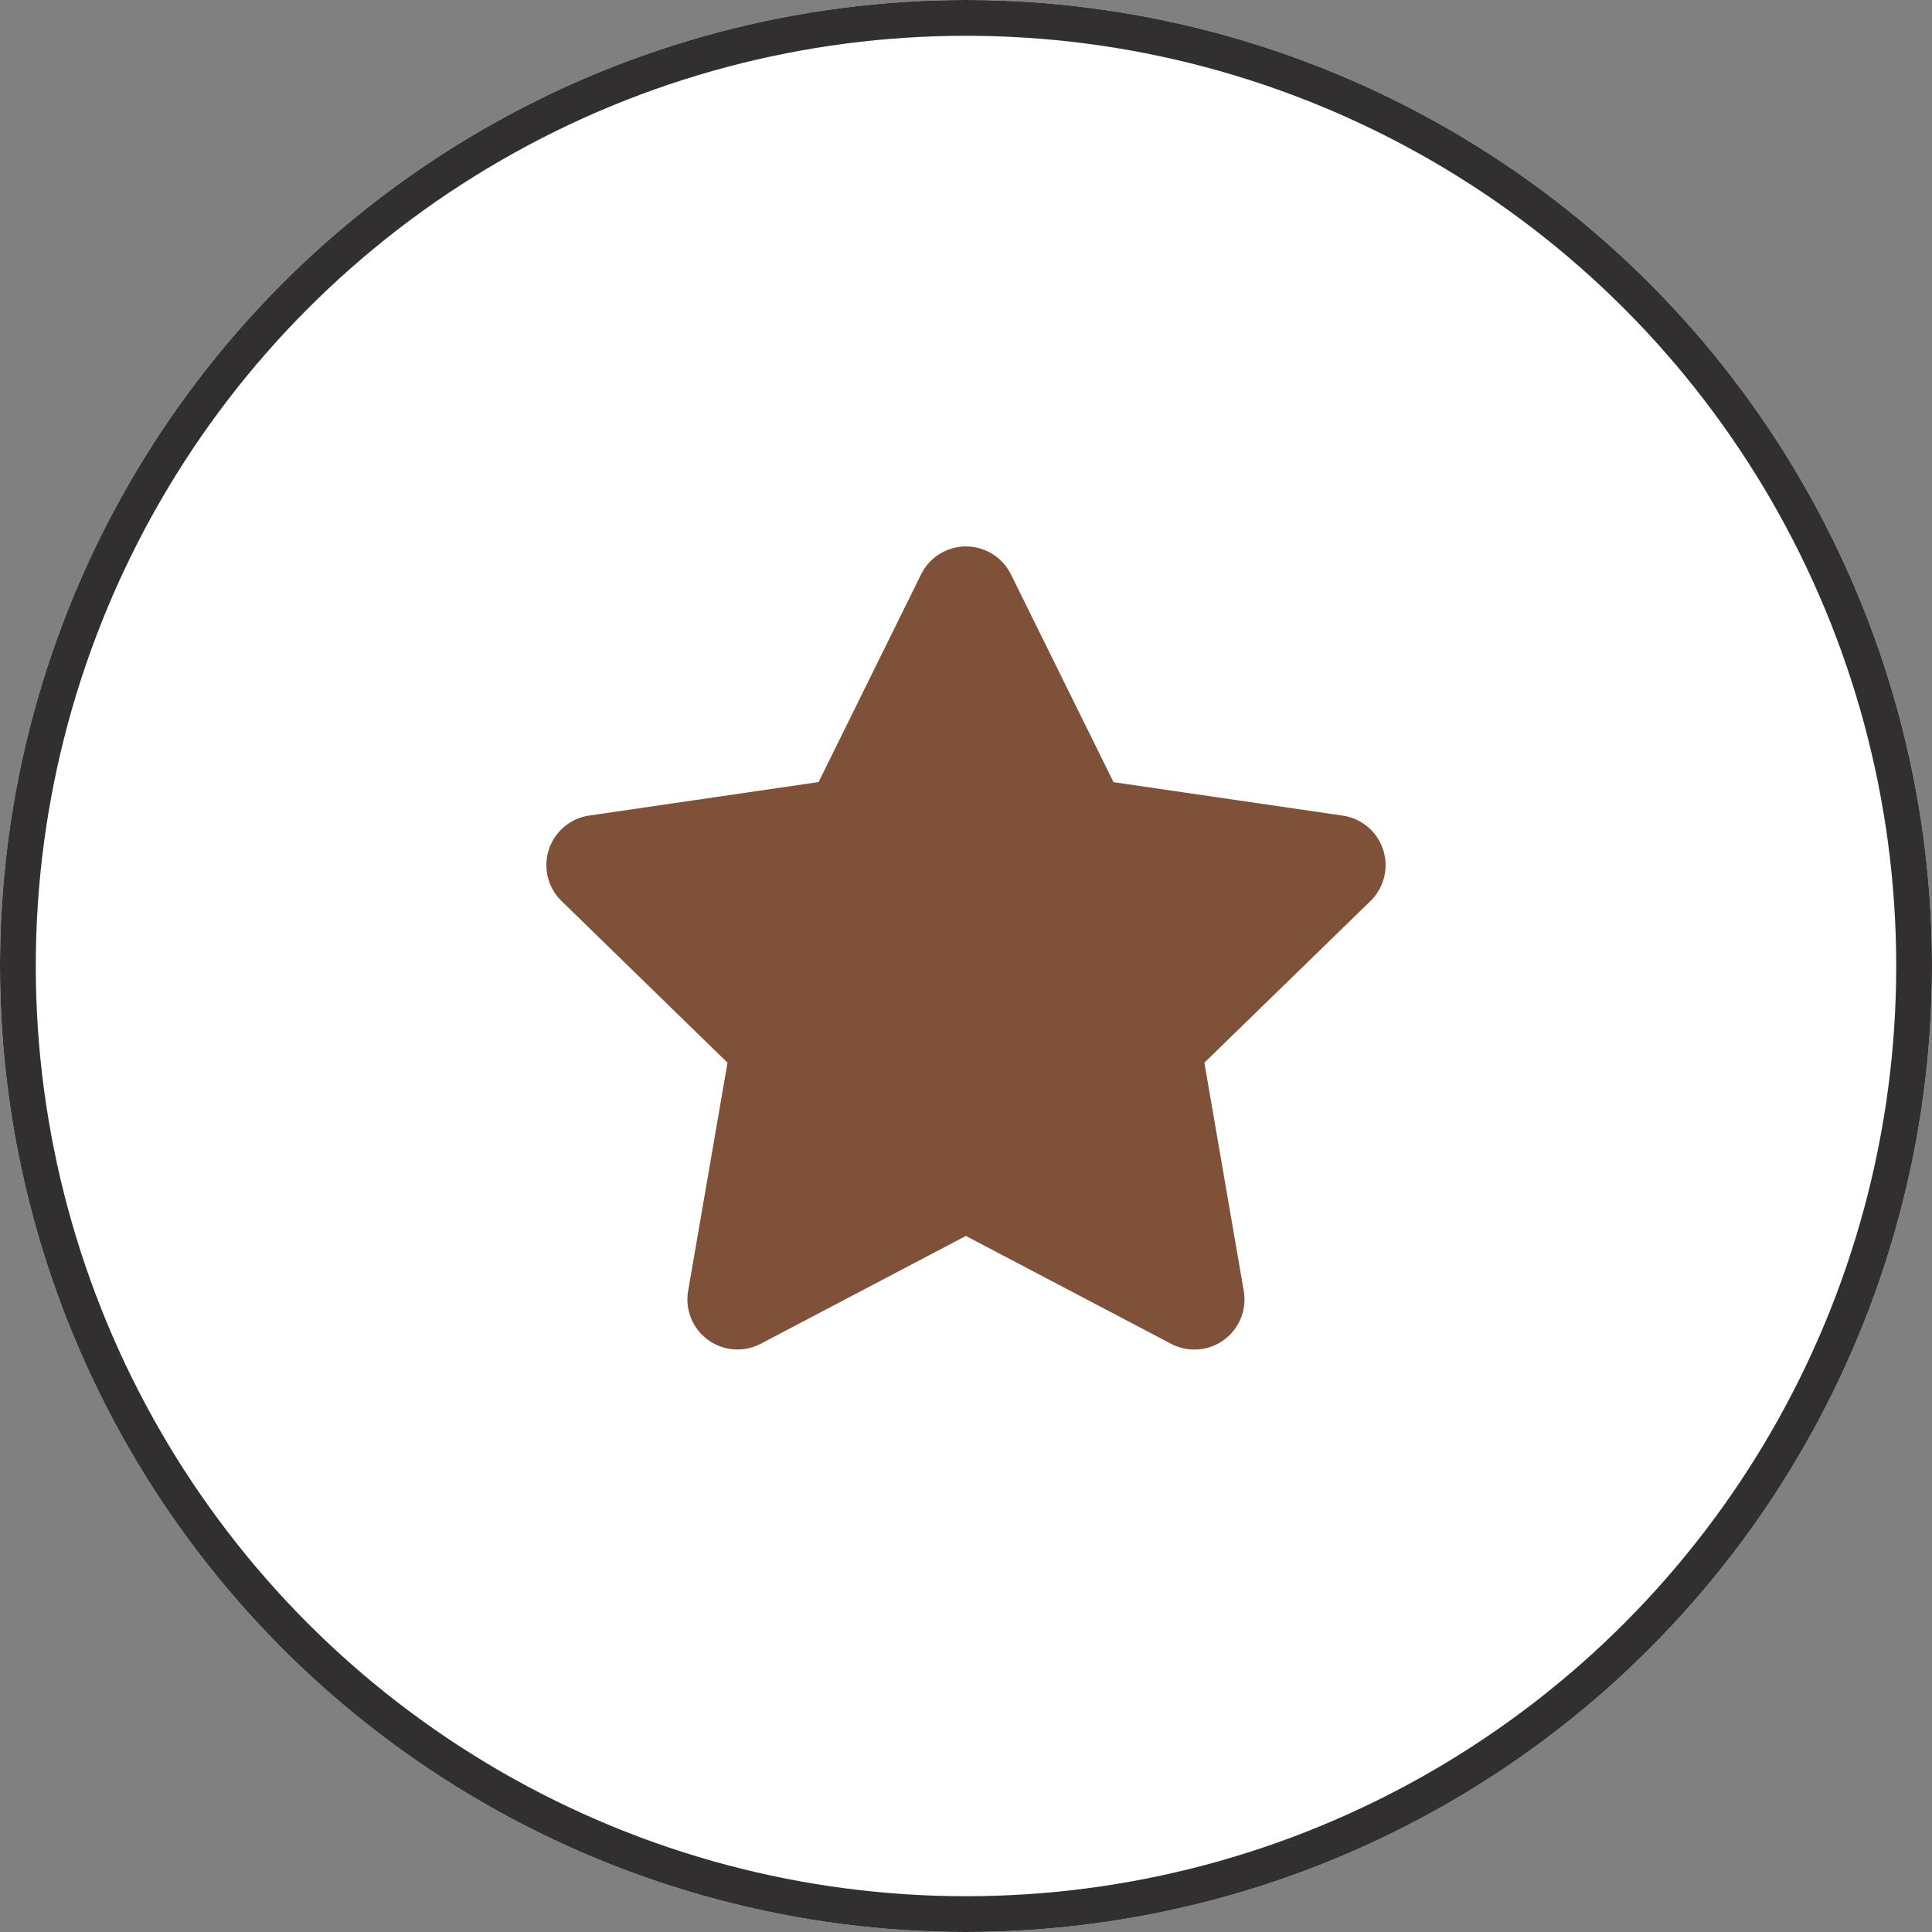
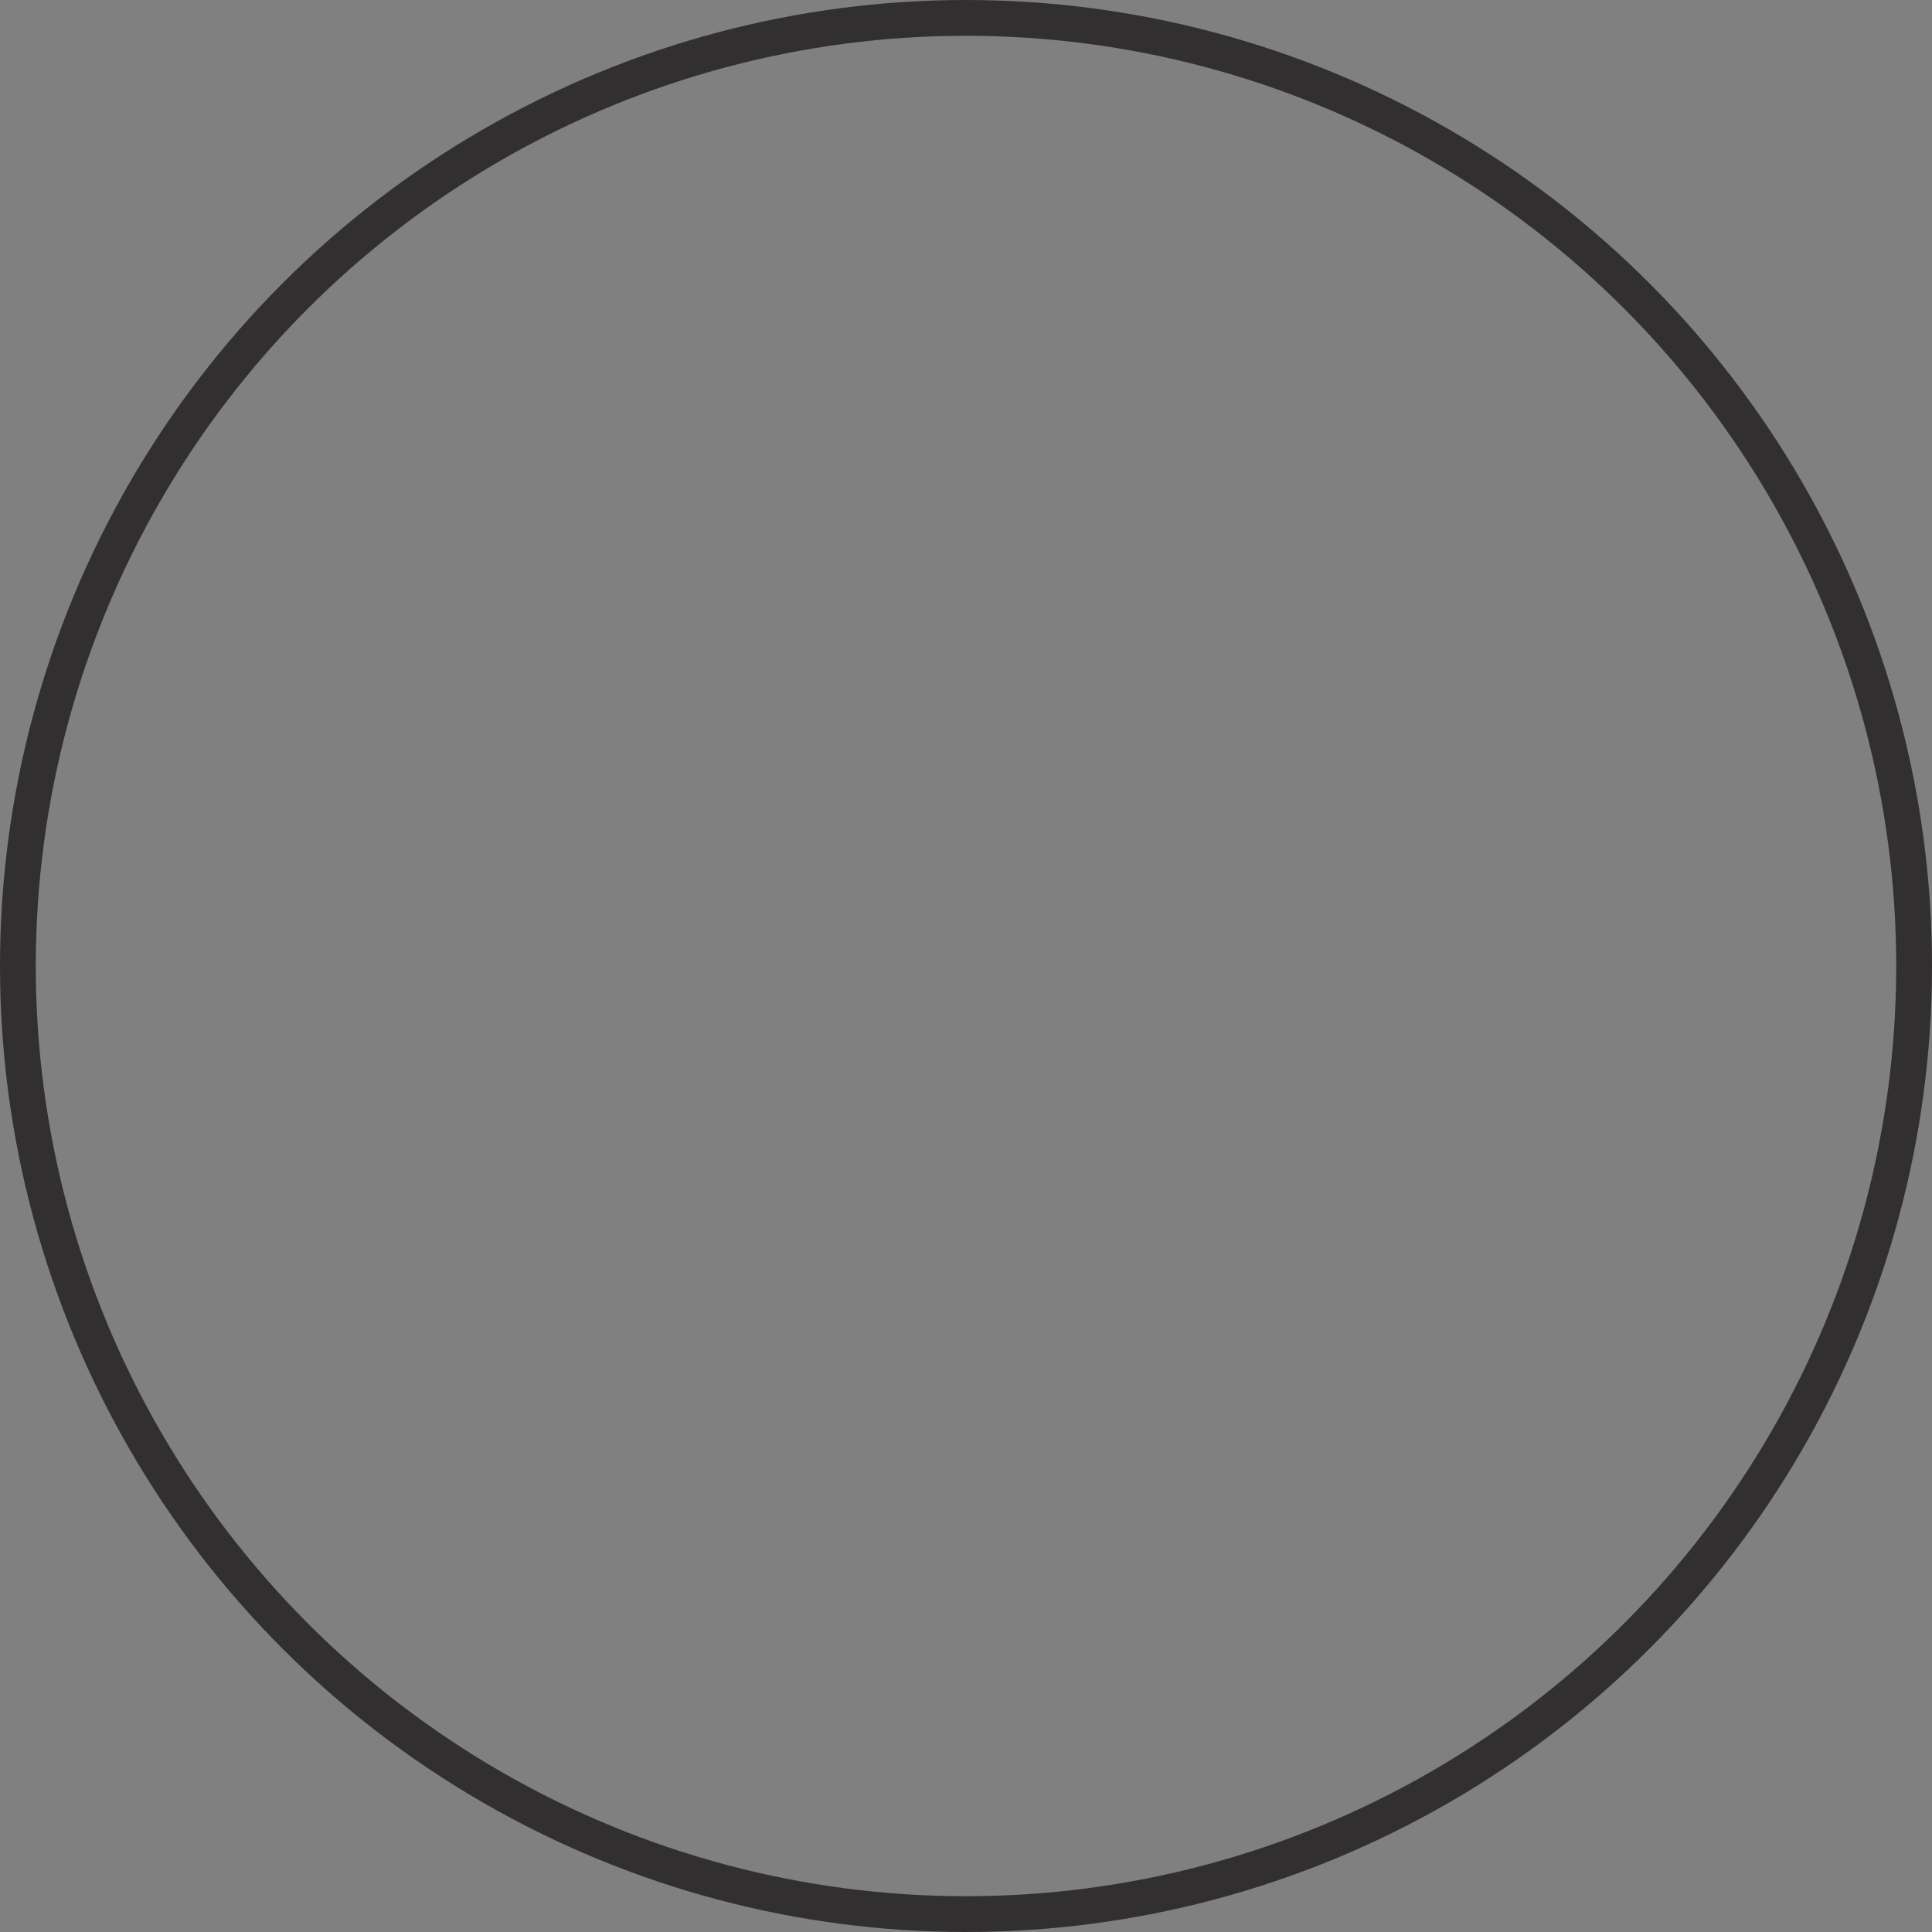
<svg xmlns="http://www.w3.org/2000/svg" width="54" height="54" viewBox="0 0 54 54">
  <rect x="0" y="0" width="54" height="54" fill="#808080" stroke="none" />
  <defs>
    <style>.a{fill:#fff;stroke:#312f2f;}.b{fill:#7f5139;}.c{stroke:none;}.d{fill:none;}</style>
  </defs>
  <g transform="translate(-134 -765)">
    <g class="a" transform="translate(134 765)">
-       <circle class="c" cx="27" cy="27" r="27" />
      <circle class="d" cx="27" cy="27" r="26.5" />
    </g>
-     <path class="b" d="M11.908.78l-2.862,5.8-6.4.934A1.4,1.4,0,0,0,1.867,9.91L6.5,14.424,5.4,20.8a1.4,1.4,0,0,0,2.034,1.477l5.729-3.011,5.729,3.011A1.4,1.4,0,0,0,20.929,20.8l-1.1-6.377L24.466,9.91a1.4,1.4,0,0,0-.776-2.393l-6.4-.934L14.424.78a1.4,1.4,0,0,0-2.516,0Z" transform="translate(147.834 780.279)" />
  </g>
</svg>